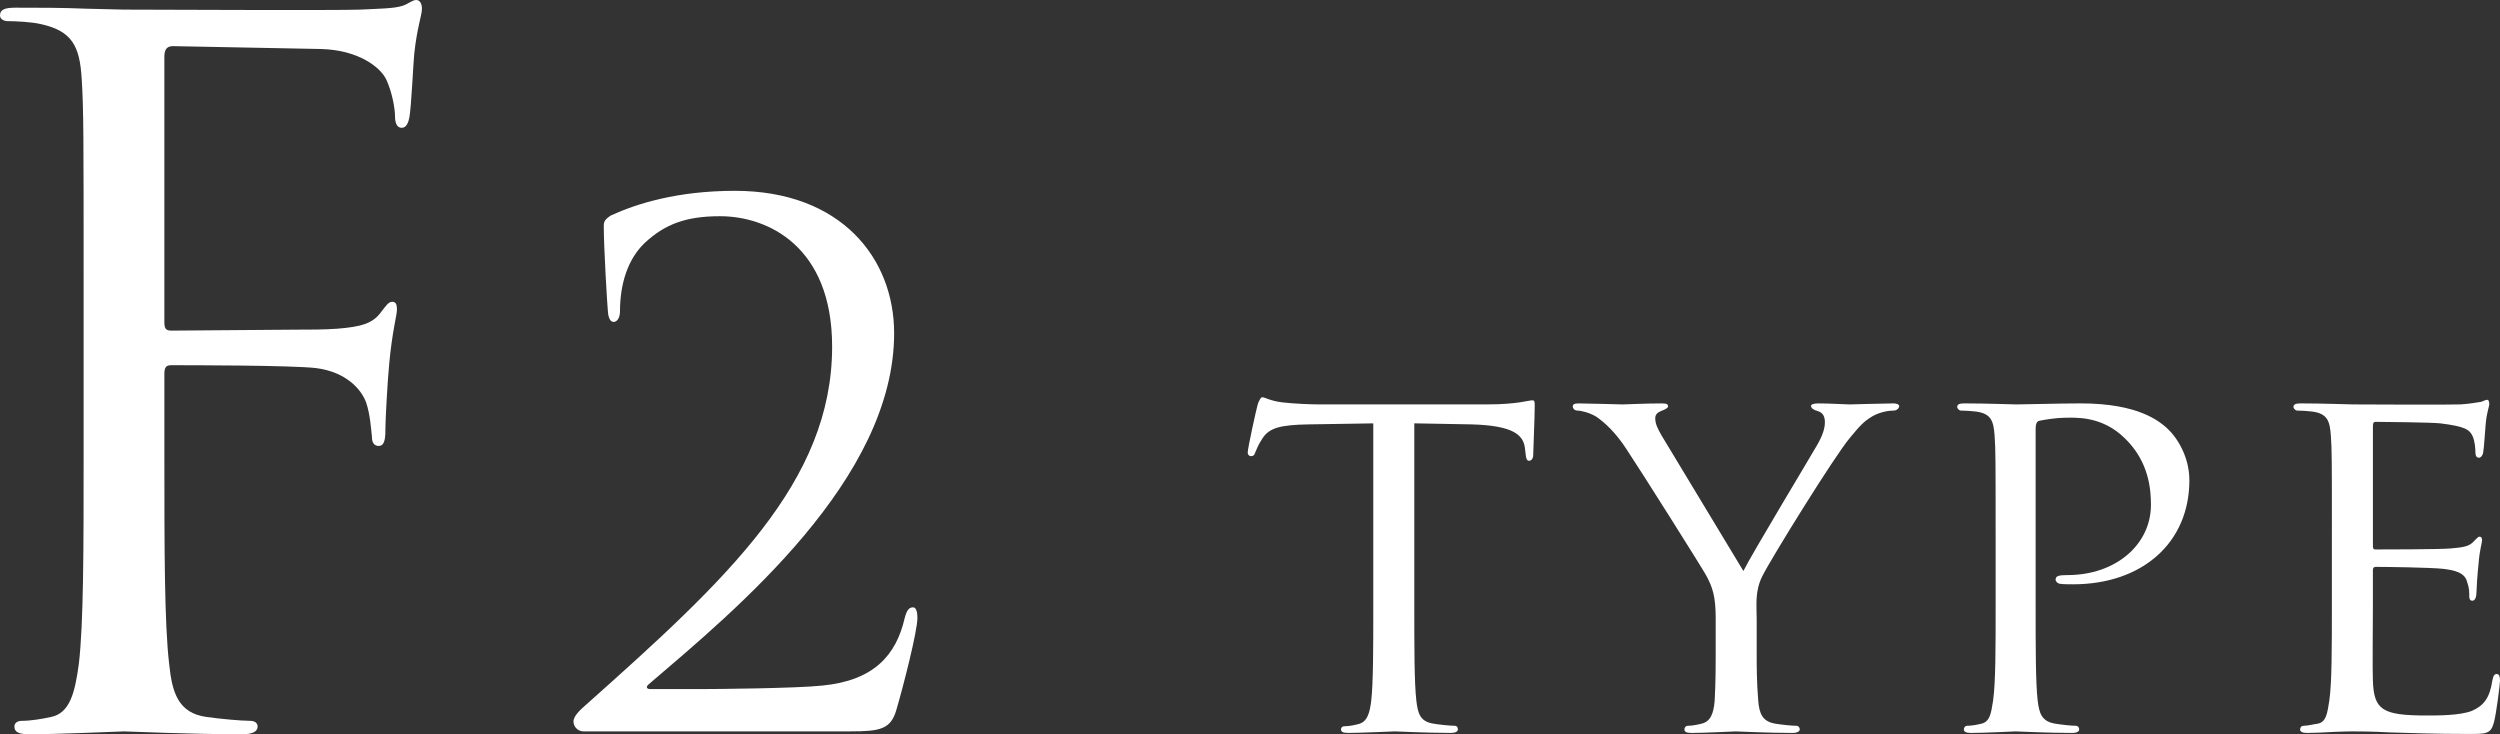
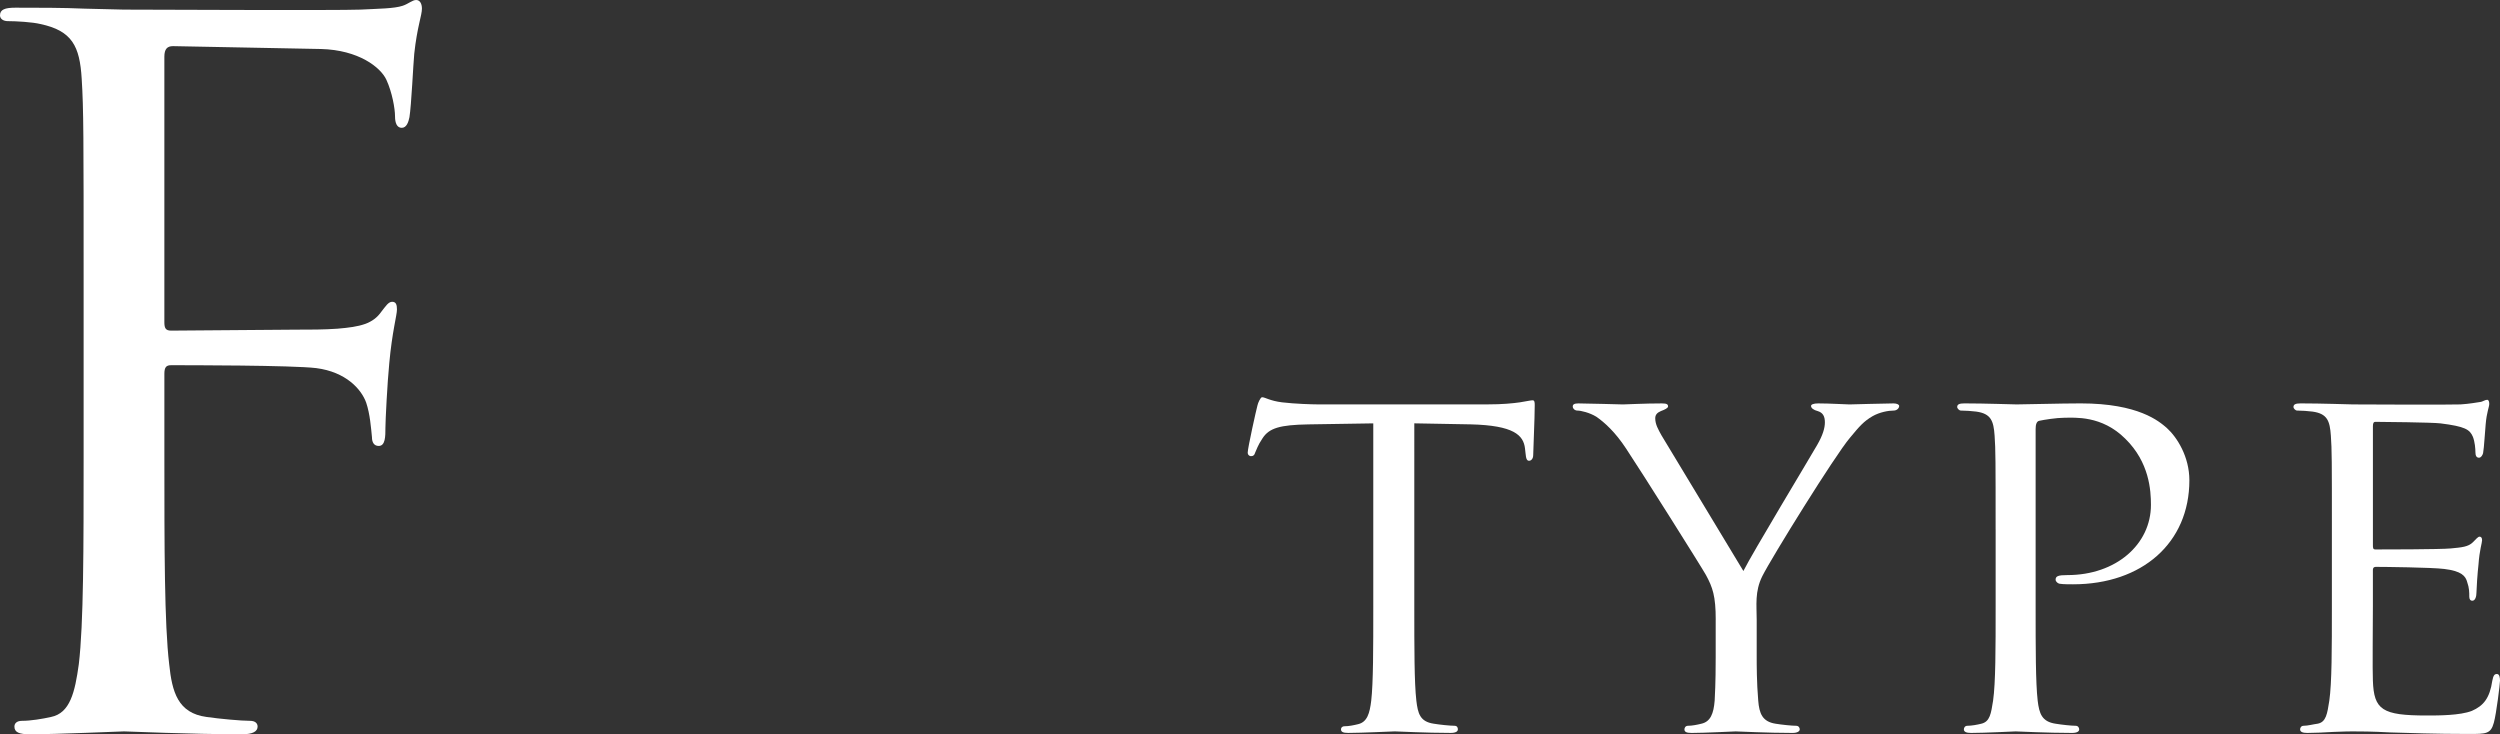
<svg xmlns="http://www.w3.org/2000/svg" version="1.1" id="レイヤー_1" x="0px" y="0px" width="195.079px" height="57.297px" viewBox="0 0 195.079 57.297" enable-background="new 0 0 195.079 57.297" xml:space="preserve">
  <rect x="0" y="0" width="195.079" height="57.297" fill="#333333" stroke="none" />
  <g>
    <g>
      <g>
        <path fill="#FFFFFF" d="M6.525,22.349c0-11.699,0-13.8-0.15-16.199     C6.225,3.6,5.625,2.399,3.15,1.875c-0.6-0.15-1.875-0.226-2.55-0.226     C0.3,1.649,0,1.5,0,1.199C0,0.75,0.375,0.6,1.2,0.6     c1.725,0,3.75,0,5.399,0.075L9.675,0.75c1.5,0,16.724,0.074,18.449,0     c1.425-0.075,2.625-0.075,3.3-0.301C31.874,0.3,32.174,0,32.474,0     c0.3,0,0.45,0.3,0.45,0.675c0,0.524-0.375,1.425-0.6,3.524     c-0.075,0.75-0.225,4.05-0.375,4.95c-0.075,0.375-0.225,0.825-0.6,0.825     s-0.525-0.375-0.525-0.9c0-0.6-0.225-1.875-0.675-2.85     c-0.45-0.976-2.175-2.325-5.1-2.4L13.5,3.6     c-0.45,0-0.675,0.225-0.675,0.825v20.699c0,0.449,0.075,0.675,0.525,0.675     l9.6-0.075c1.275,0,2.325,0,3.375-0.075c1.8-0.149,2.775-0.375,3.45-1.35     c0.3-0.375,0.525-0.75,0.825-0.75c0.3,0,0.375,0.225,0.375,0.6     c0,0.45-0.375,1.725-0.6,4.2c-0.15,1.5-0.3,4.5-0.3,5.024     c0,0.675,0,1.425-0.525,1.425c-0.375,0-0.525-0.3-0.525-0.675     c-0.075-0.75-0.15-1.8-0.45-2.7c-0.375-1.05-1.575-2.399-3.9-2.699     c-1.874-0.226-10.049-0.226-11.324-0.226c-0.375,0-0.525,0.15-0.525,0.676v6.374     c0,7.2,0,13.125,0.375,16.274c0.225,2.175,0.675,3.825,2.925,4.125     c1.05,0.15,2.7,0.3,3.375,0.3c0.45,0,0.6,0.226,0.6,0.45     c0,0.375-0.375,0.6-1.2,0.6c-4.125,0-8.85-0.225-9.225-0.225     S4.575,57.297,2.325,57.297C1.5,57.297,1.125,57.147,1.125,56.697     c0-0.225,0.15-0.45,0.6-0.45c0.675,0,1.575-0.149,2.25-0.3     c1.5-0.3,1.875-1.95,2.175-4.125c0.375-3.149,0.375-9.074,0.375-16.274V22.349z" />
-         <path fill="#FFFFFF" d="M45.52,57.072c-0.385,0-0.77-0.33-0.77-0.77     c0-0.44,0.55-0.936,0.99-1.32c10.999-9.789,19.192-17.378,19.192-27.937     c0-7.863-5.059-10.173-8.744-10.173c-2.64,0-4.29,0.604-5.884,2.089     c-1.32,1.266-1.925,3.19-1.925,5.335c0,0.495-0.22,0.824-0.495,0.824     c-0.22,0-0.385-0.22-0.44-0.715c-0.055-0.494-0.33-5.059-0.33-6.764     c0-0.33,0.055-0.495,0.55-0.825c2.035-0.935,5.224-1.925,9.679-1.925     c8.304,0,12.428,5.279,12.428,11.108c0,11.384-12.318,21.558-19.137,27.387     c-0.275,0.22-0.165,0.385,0.11,0.385h4.015c0.935,0,7.424-0.055,9.403-0.274     c4.015-0.385,5.774-2.365,6.435-5.279c0.165-0.605,0.33-0.825,0.66-0.825     c0.275,0,0.33,0.495,0.33,0.825c0,1.045-1.1,5.334-1.65,7.204     c-0.44,1.484-1.265,1.649-3.574,1.649H45.52z" />
      </g>
    </g>
    <g>
      <g>
        <path fill="#FFFFFF" d="M110.36,47.313c0,3.28,0,5.959,0.16,7.359     c0.12,1,0.28,1.64,1.36,1.8c0.479,0.08,1.279,0.16,1.6,0.16     c0.24,0,0.28,0.159,0.28,0.279c0,0.16-0.16,0.28-0.561,0.28     c-1.92,0-4.159-0.12-4.359-0.12c-0.16,0-2.6,0.12-3.639,0.12     c-0.4,0-0.561-0.08-0.561-0.28c0-0.12,0.08-0.24,0.28-0.24     c0.319,0,0.72-0.079,1.04-0.159c0.72-0.16,0.92-0.84,1.039-1.84     c0.16-1.4,0.16-4.079,0.16-7.359V33.036l-5.079,0.08     c-2.199,0.04-3.039,0.28-3.56,1.08c-0.399,0.6-0.439,0.84-0.56,1.08     c-0.08,0.279-0.2,0.319-0.36,0.319c-0.079,0-0.239-0.08-0.239-0.279     c0-0.36,0.68-3.4,0.76-3.68c0.04-0.2,0.24-0.64,0.359-0.64     c0.24,0,0.601,0.279,1.561,0.399c0.999,0.12,2.359,0.16,2.759,0.16h13.278     c1.159,0,1.959-0.08,2.52-0.16c0.52-0.08,0.84-0.16,1-0.16     c0.159,0,0.159,0.2,0.159,0.4c0,1.04-0.119,3.479-0.119,3.879     c0,0.28-0.16,0.44-0.32,0.44s-0.24-0.12-0.28-0.601l-0.04-0.359     c-0.119-1.04-0.88-1.8-4.239-1.88l-4.399-0.08V47.313z" />
        <path fill="#FFFFFF" d="M133.881,48.354c0-1.84-0.24-2.52-0.76-3.479     c-0.28-0.52-5.039-8.078-6.239-9.878c-0.84-1.28-1.68-2.04-2.319-2.479     c-0.521-0.32-1.2-0.48-1.48-0.48c-0.199,0-0.359-0.159-0.359-0.319     s0.12-0.24,0.439-0.24c0.681,0,3.319,0.08,3.479,0.08     c0.24,0,1.68-0.08,3.04-0.08c0.399,0,0.479,0.08,0.479,0.24     c0,0.12-0.24,0.239-0.56,0.359c-0.28,0.12-0.44,0.28-0.44,0.561     c0,0.479,0.24,0.88,0.48,1.319l6.398,10.599     c0.72-1.44,5.119-8.719,5.76-9.839c0.439-0.76,0.6-1.319,0.6-1.76     c0-0.479-0.16-0.76-0.561-0.88c-0.319-0.08-0.52-0.239-0.52-0.399     c0-0.12,0.2-0.2,0.56-0.2c0.92,0,2.16,0.08,2.44,0.08     c0.239,0,2.759-0.08,3.439-0.08c0.239,0,0.439,0.08,0.439,0.2     c0,0.16-0.16,0.359-0.439,0.359c-0.4,0-1.08,0.12-1.641,0.44     c-0.68,0.399-0.999,0.76-1.759,1.68c-1.16,1.359-6.119,9.358-6.839,10.798     c-0.601,1.2-0.44,2.28-0.44,3.399v2.92c0,0.56,0,1.999,0.12,3.399     c0.08,1,0.32,1.64,1.359,1.8c0.48,0.08,1.28,0.16,1.6,0.16     c0.2,0,0.28,0.159,0.28,0.279c0,0.16-0.2,0.28-0.56,0.28     c-1.96,0-4.239-0.12-4.439-0.12c-0.16,0-2.399,0.12-3.439,0.12     c-0.4,0-0.56-0.08-0.56-0.28c0-0.12,0.08-0.279,0.279-0.279     c0.32,0,0.72-0.08,1.04-0.16c0.72-0.16,0.96-0.8,1.04-1.8     c0.08-1.4,0.08-2.84,0.08-3.399V48.354z" />
        <path fill="#FFFFFF" d="M155.721,41.314c0-5.278,0-6.238-0.079-7.318     c-0.08-1.16-0.28-1.72-1.44-1.88c-0.279-0.04-0.88-0.08-1.199-0.08     c-0.12,0-0.28-0.159-0.28-0.279c0-0.2,0.16-0.28,0.56-0.28     c1.6,0,3.8,0.08,4.08,0.08c0.76,0,3.399-0.08,4.999-0.08     c4.519,0,6.119,1.399,6.719,1.92c0.8,0.72,1.76,2.239,1.76,4.079     c0,4.879-3.68,8.118-9.079,8.118c-0.199,0-0.8,0-0.999-0.039     c-0.16,0-0.36-0.16-0.36-0.32c0-0.28,0.2-0.36,0.92-0.36     c3.799,0,6.519-2.399,6.519-5.479c0-1.12-0.12-3.319-1.999-5.159     c-1.84-1.84-3.96-1.64-4.76-1.64c-0.6,0-1.6,0.159-1.959,0.239     c-0.2,0.04-0.28,0.28-0.28,0.641v13.837c0,3.28,0,5.959,0.16,7.359     c0.12,1,0.319,1.64,1.399,1.8c0.479,0.08,1.24,0.16,1.56,0.16     c0.2,0,0.28,0.159,0.28,0.279c0,0.16-0.16,0.28-0.56,0.28     c-1.92,0-4.24-0.12-4.399-0.12c-0.12,0-2.4,0.12-3.479,0.12     c-0.36,0-0.561-0.08-0.561-0.28c0-0.12,0.08-0.279,0.28-0.279     c0.32,0,0.76-0.08,1.08-0.16c0.68-0.16,0.76-0.8,0.92-1.8     c0.199-1.4,0.199-4.079,0.199-7.359V41.314z" />
        <path fill="#FFFFFF" d="M181.961,41.314c0-5.278,0-6.238-0.08-7.318     c-0.08-1.16-0.28-1.72-1.439-1.88c-0.28-0.04-0.88-0.08-1.2-0.08     c-0.12,0-0.279-0.159-0.279-0.279c0-0.2,0.159-0.28,0.56-0.28     c1.6,0,3.879,0.08,4.079,0.08c0.24,0,7.599,0.04,8.398,0     c0.68-0.04,1.32-0.16,1.6-0.2c0.16-0.04,0.32-0.16,0.48-0.16     c0.12,0,0.16,0.16,0.16,0.32c0,0.24-0.2,0.64-0.28,1.6     c-0.04,0.32-0.12,1.84-0.2,2.239c-0.04,0.16-0.16,0.36-0.319,0.36     c-0.2,0-0.28-0.16-0.28-0.439c0-0.24-0.04-0.801-0.2-1.2     c-0.24-0.56-0.6-0.8-2.52-1.04c-0.6-0.08-4.679-0.12-5.079-0.12     c-0.16,0-0.2,0.12-0.2,0.36v9.238c0,0.24,0,0.36,0.2,0.36     c0.439,0,5.079,0,5.879-0.08c0.84-0.08,1.36-0.12,1.72-0.48     c0.24-0.239,0.4-0.439,0.52-0.439c0.12,0,0.2,0.08,0.2,0.279     c0,0.2-0.2,0.761-0.279,1.88c-0.08,0.68-0.16,1.96-0.16,2.2     c0,0.279-0.08,0.64-0.32,0.64c-0.16,0-0.24-0.12-0.24-0.32     c0-0.319,0-0.68-0.159-1.119c-0.12-0.48-0.44-0.88-1.8-1.04     C189.76,44.274,186,44.234,185.4,44.234c-0.2,0-0.24,0.12-0.24,0.24v2.839     c0,1.16-0.04,5.119,0,5.8c0.08,2.279,0.72,2.719,4.199,2.719     c0.92,0,2.6,0,3.52-0.359c0.92-0.4,1.4-1,1.6-2.359     c0.08-0.4,0.16-0.521,0.36-0.521s0.24,0.28,0.24,0.521     c0,0.239-0.28,2.56-0.48,3.279c-0.24,0.88-0.6,0.88-1.96,0.88     c-2.639,0-4.679-0.08-6.118-0.12c-1.48-0.08-2.4-0.08-2.92-0.08     c-0.08,0-0.76,0-1.52,0.04c-0.68,0.04-1.479,0.08-2.04,0.08     c-0.359,0-0.56-0.08-0.56-0.28c0-0.12,0.08-0.279,0.28-0.279     c0.319,0,0.76-0.12,1.079-0.16c0.681-0.12,0.76-0.8,0.92-1.8     c0.2-1.4,0.2-4.079,0.2-7.359V41.314z" />
      </g>
    </g>
  </g>
  <g>
</g>
  <g>
</g>
  <g>
</g>
  <g>
</g>
  <g>
</g>
  <g>
</g>
  <g>
</g>
  <g>
</g>
  <g>
</g>
  <g>
</g>
  <g>
</g>
  <g>
</g>
  <g>
</g>
  <g>
</g>
  <g>
</g>
</svg>